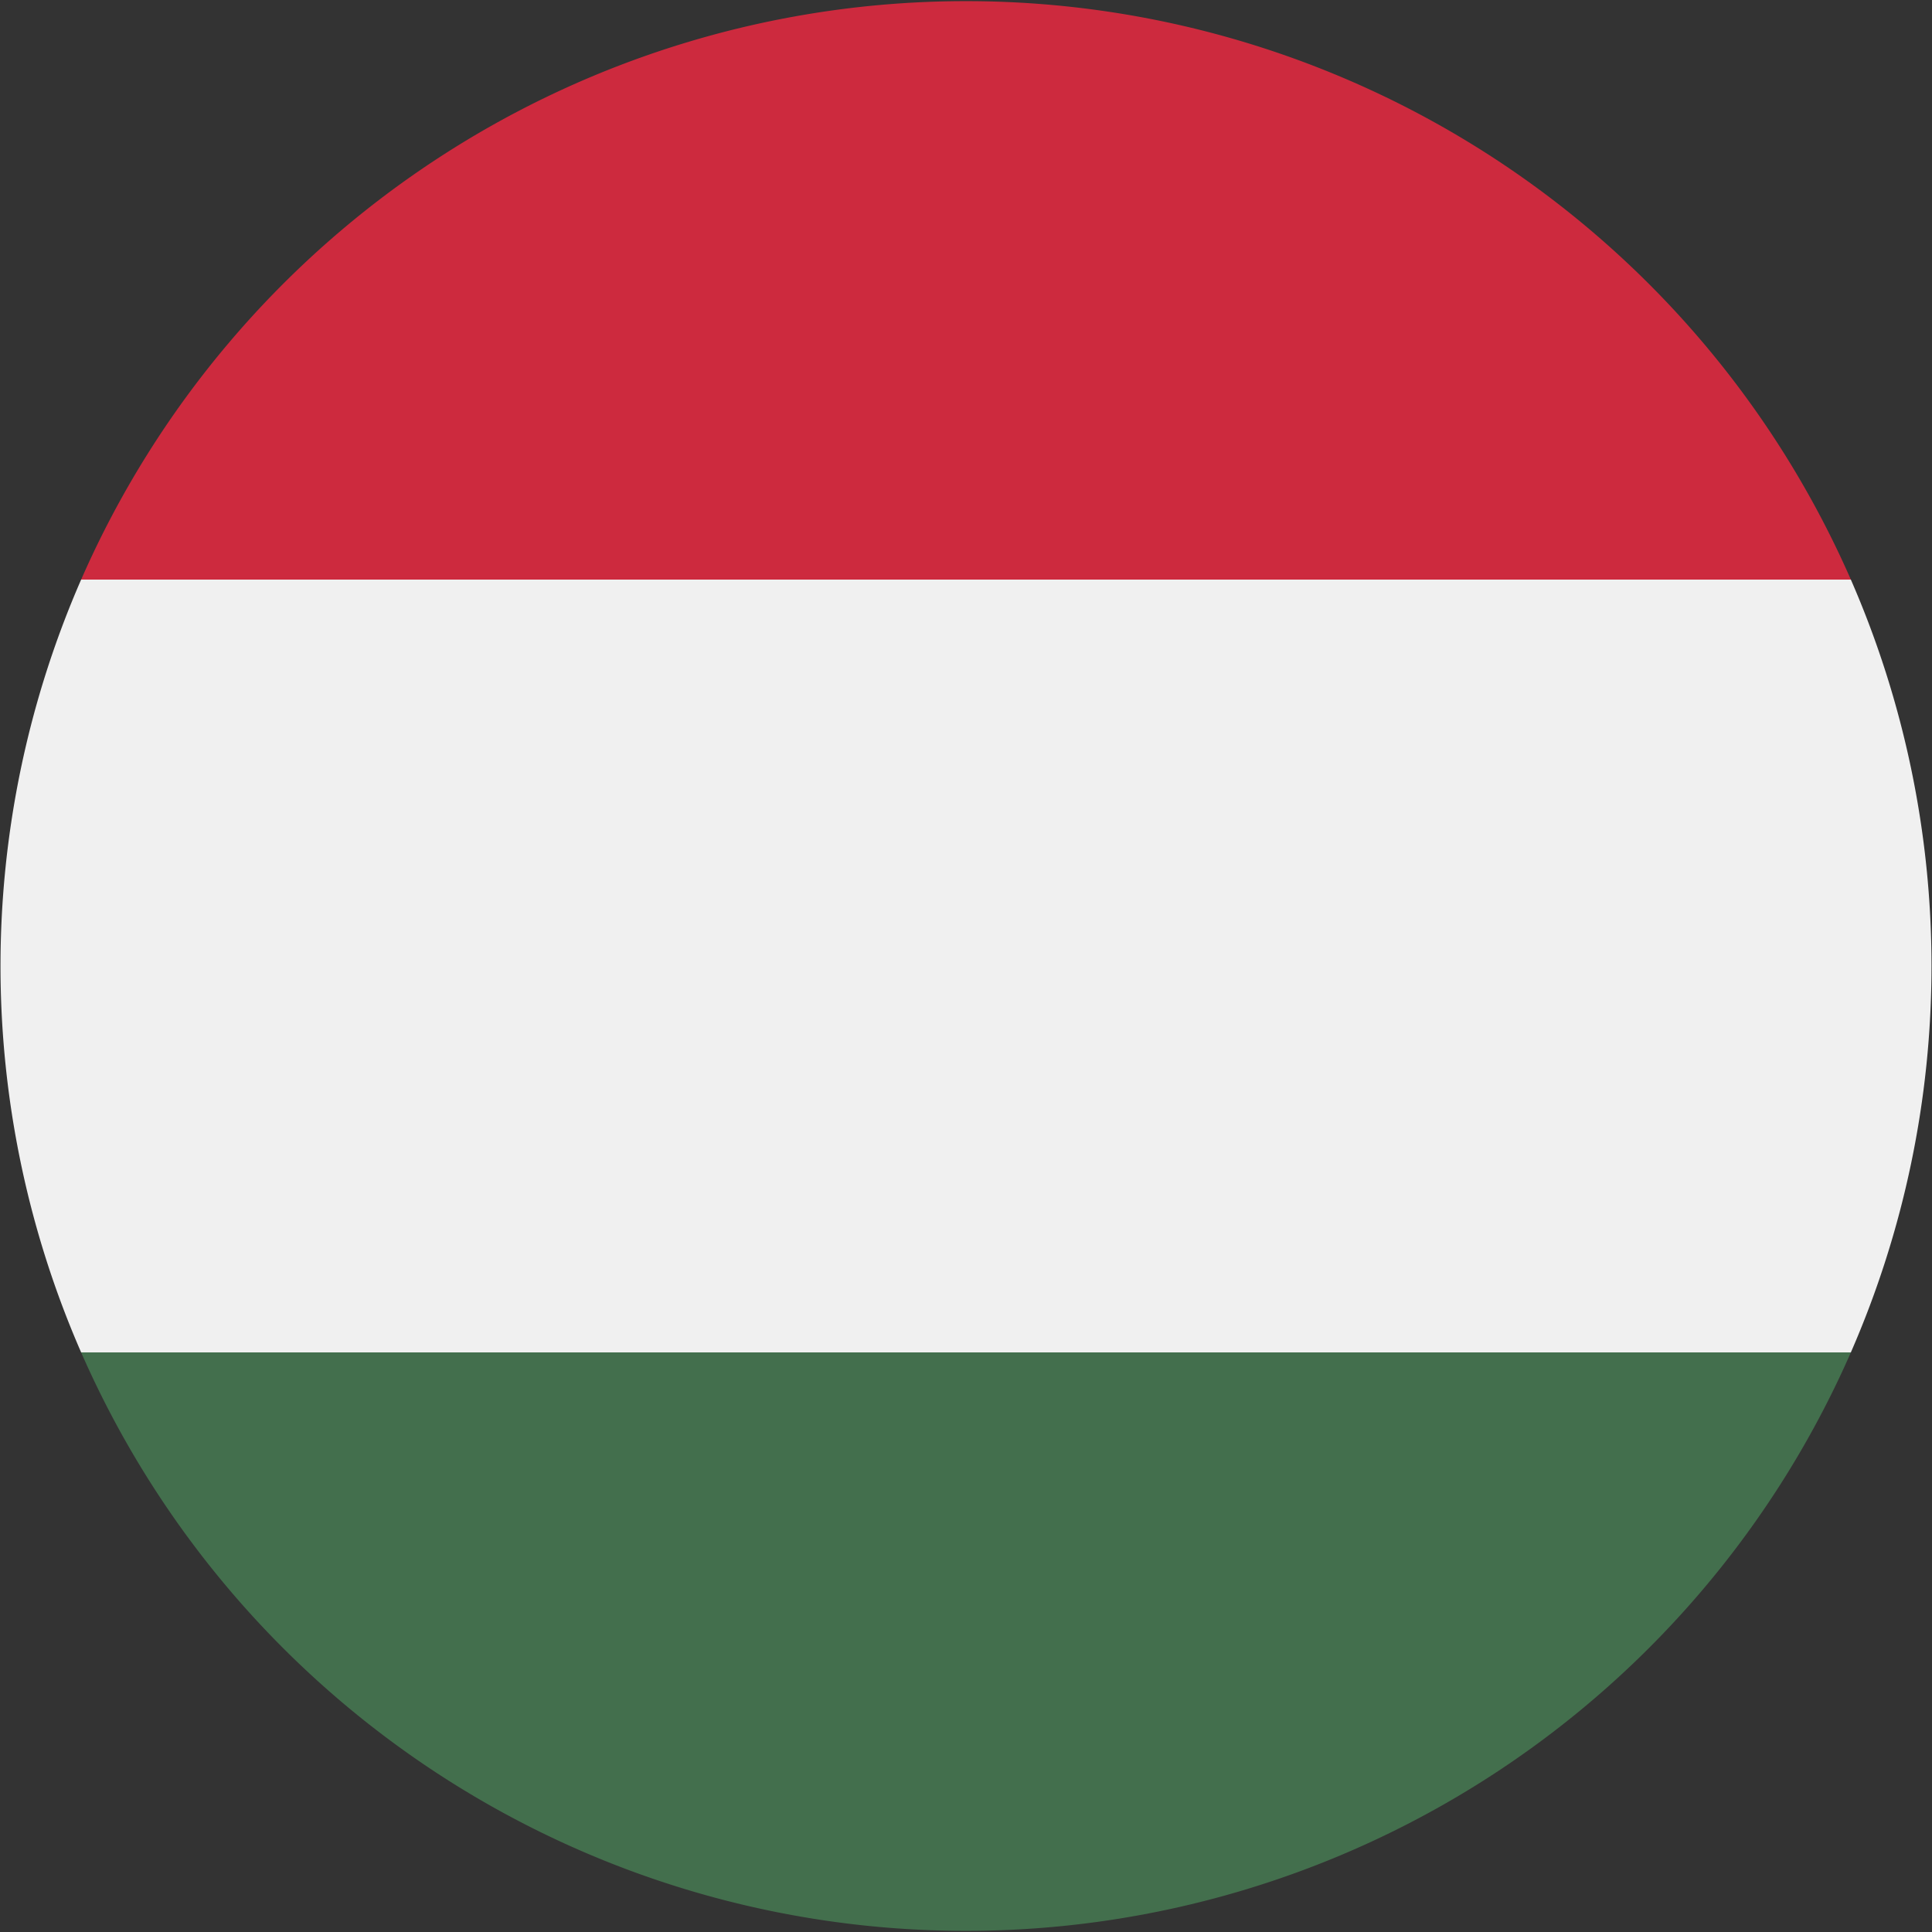
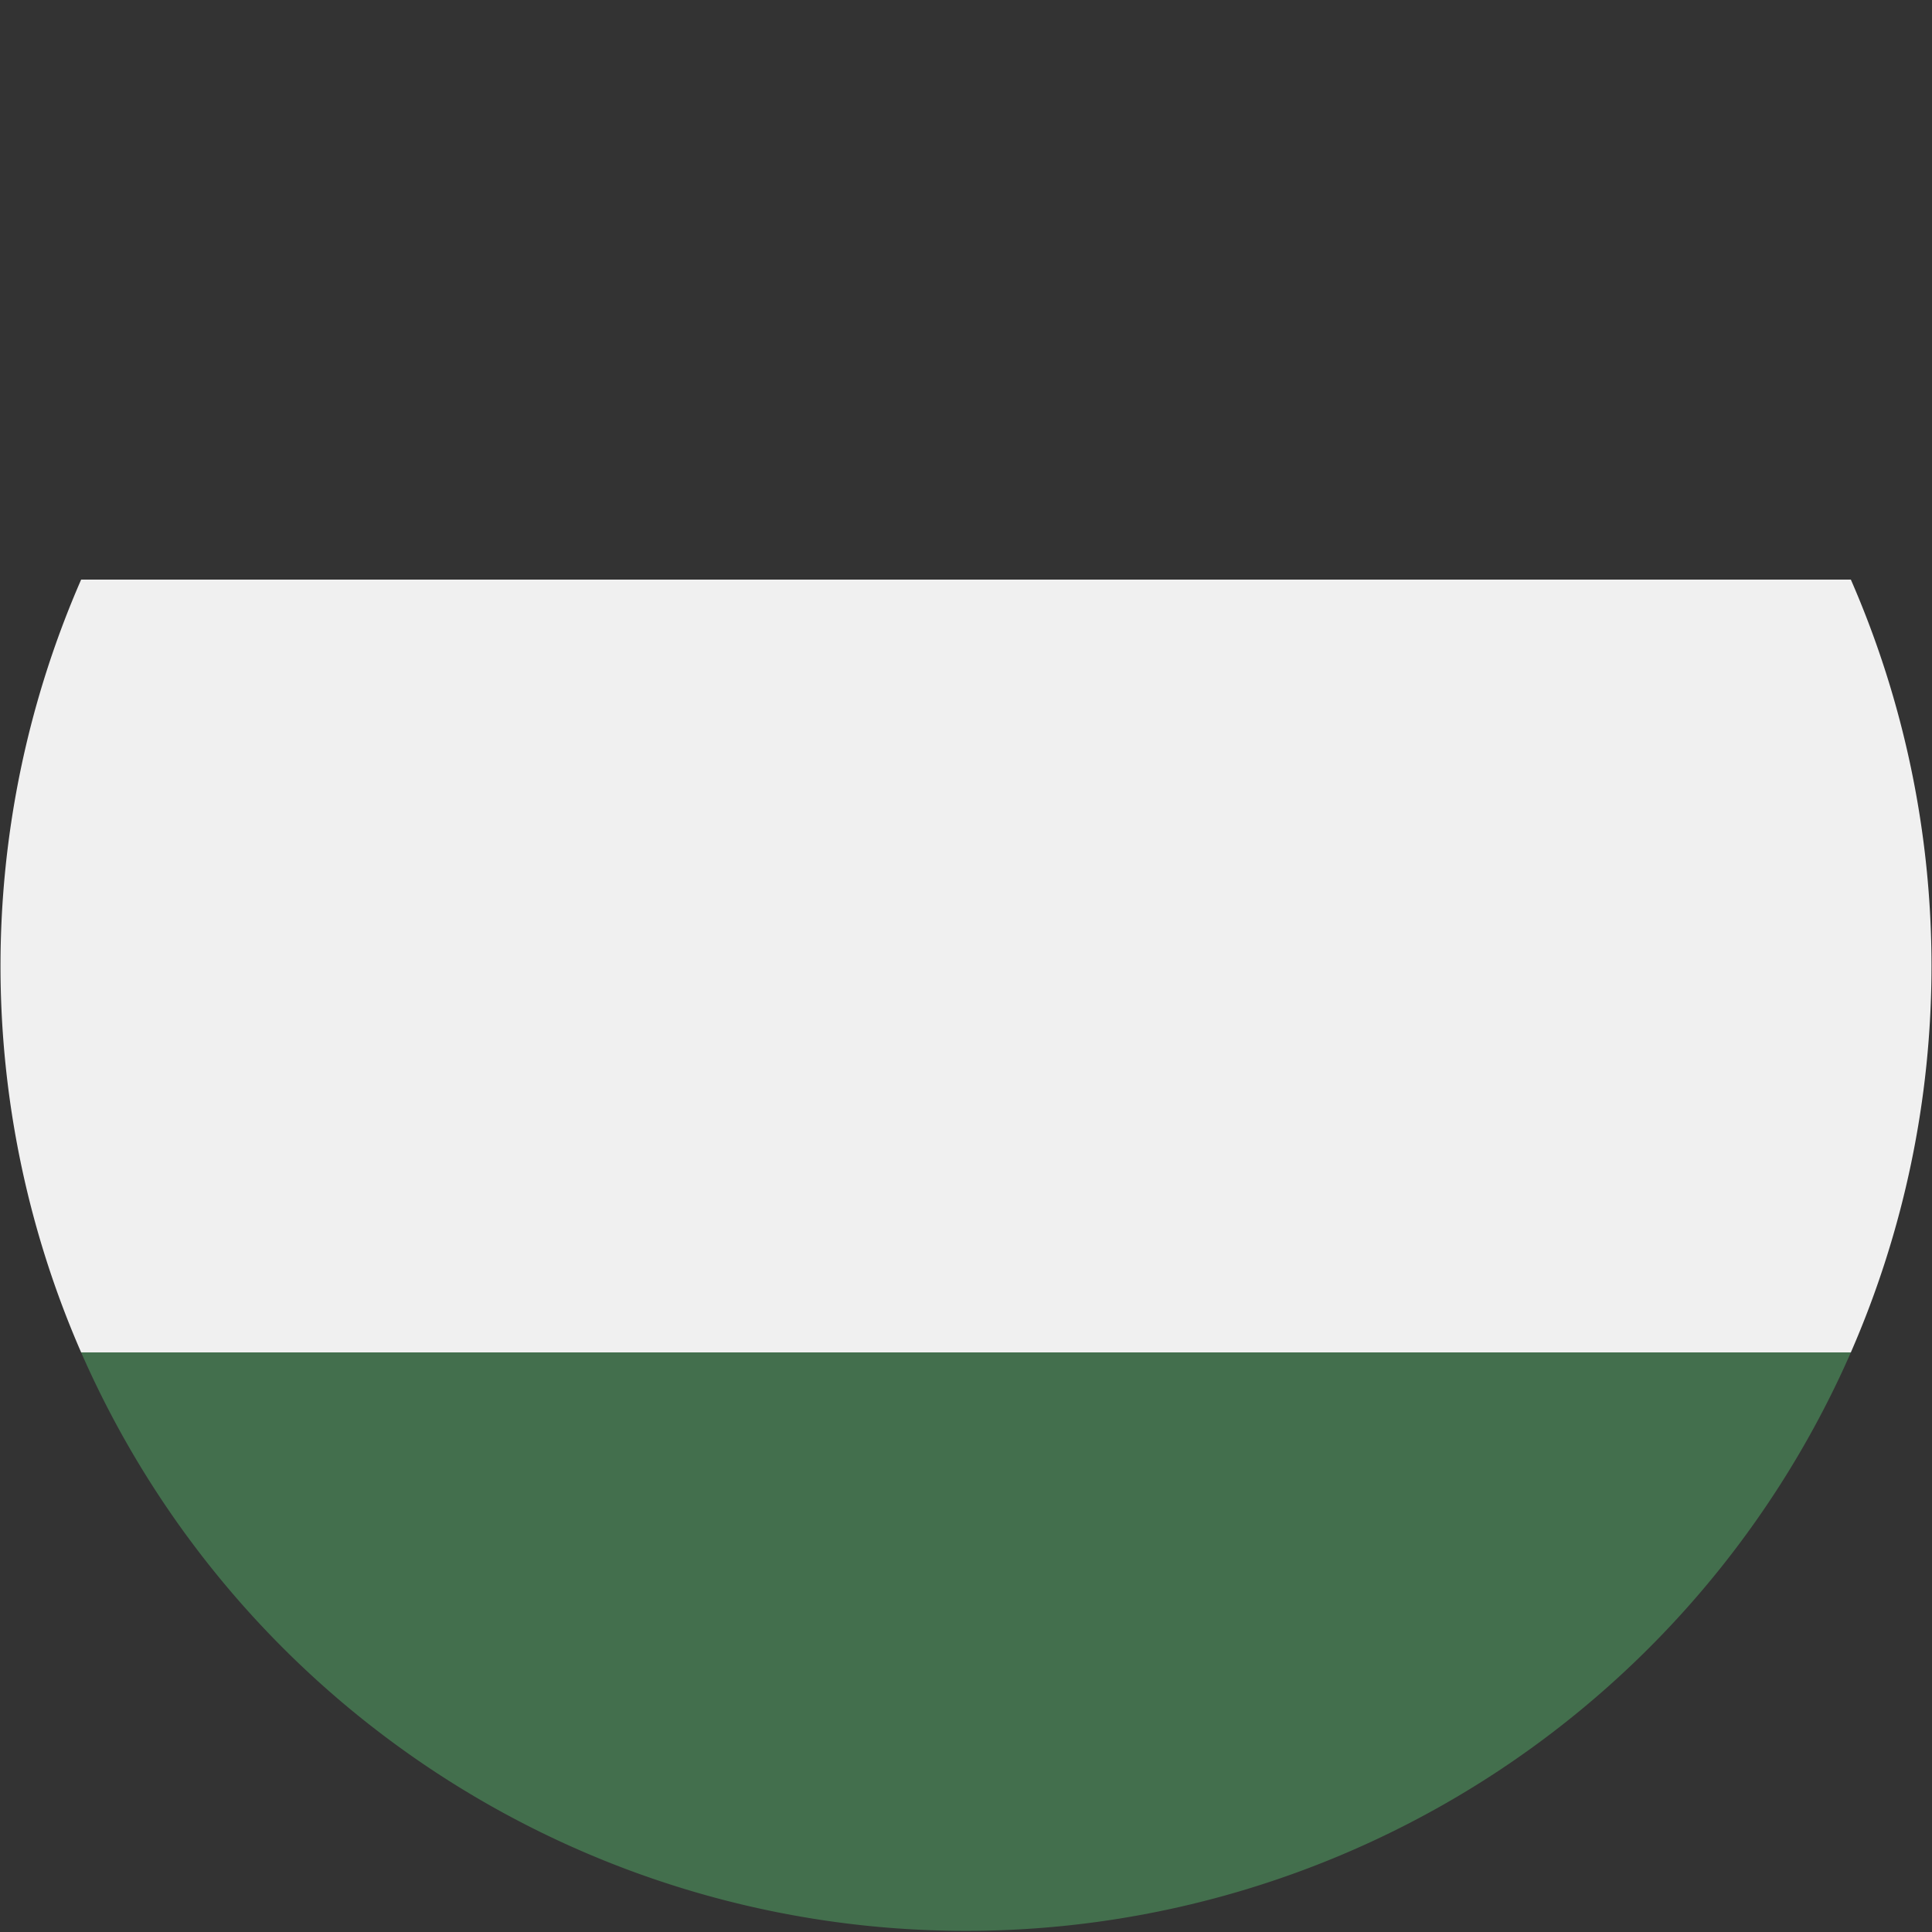
<svg xmlns="http://www.w3.org/2000/svg" id="Capa_1" data-name="Capa 1" viewBox="0 0 20 20">
  <rect x="0" y="0" width="20" height="20" fill="#333333" stroke="none" />
  <defs>
    <style>.cls-1{fill:#f0f0f0;}.cls-2{fill:#436f4d;}.cls-3{fill:#cd2a3e;}</style>
  </defs>
  <path class="cls-1" d="M.84,14H19.16a10,10,0,0,0,0-8H.84a10,10,0,0,0,0,8Z" />
  <path class="cls-2" d="M19.16,14H.84a10,10,0,0,0,18.32,0Z" />
-   <path class="cls-3" d="M.84,6H19.16A10,10,0,0,0,.84,6Z" />
</svg>